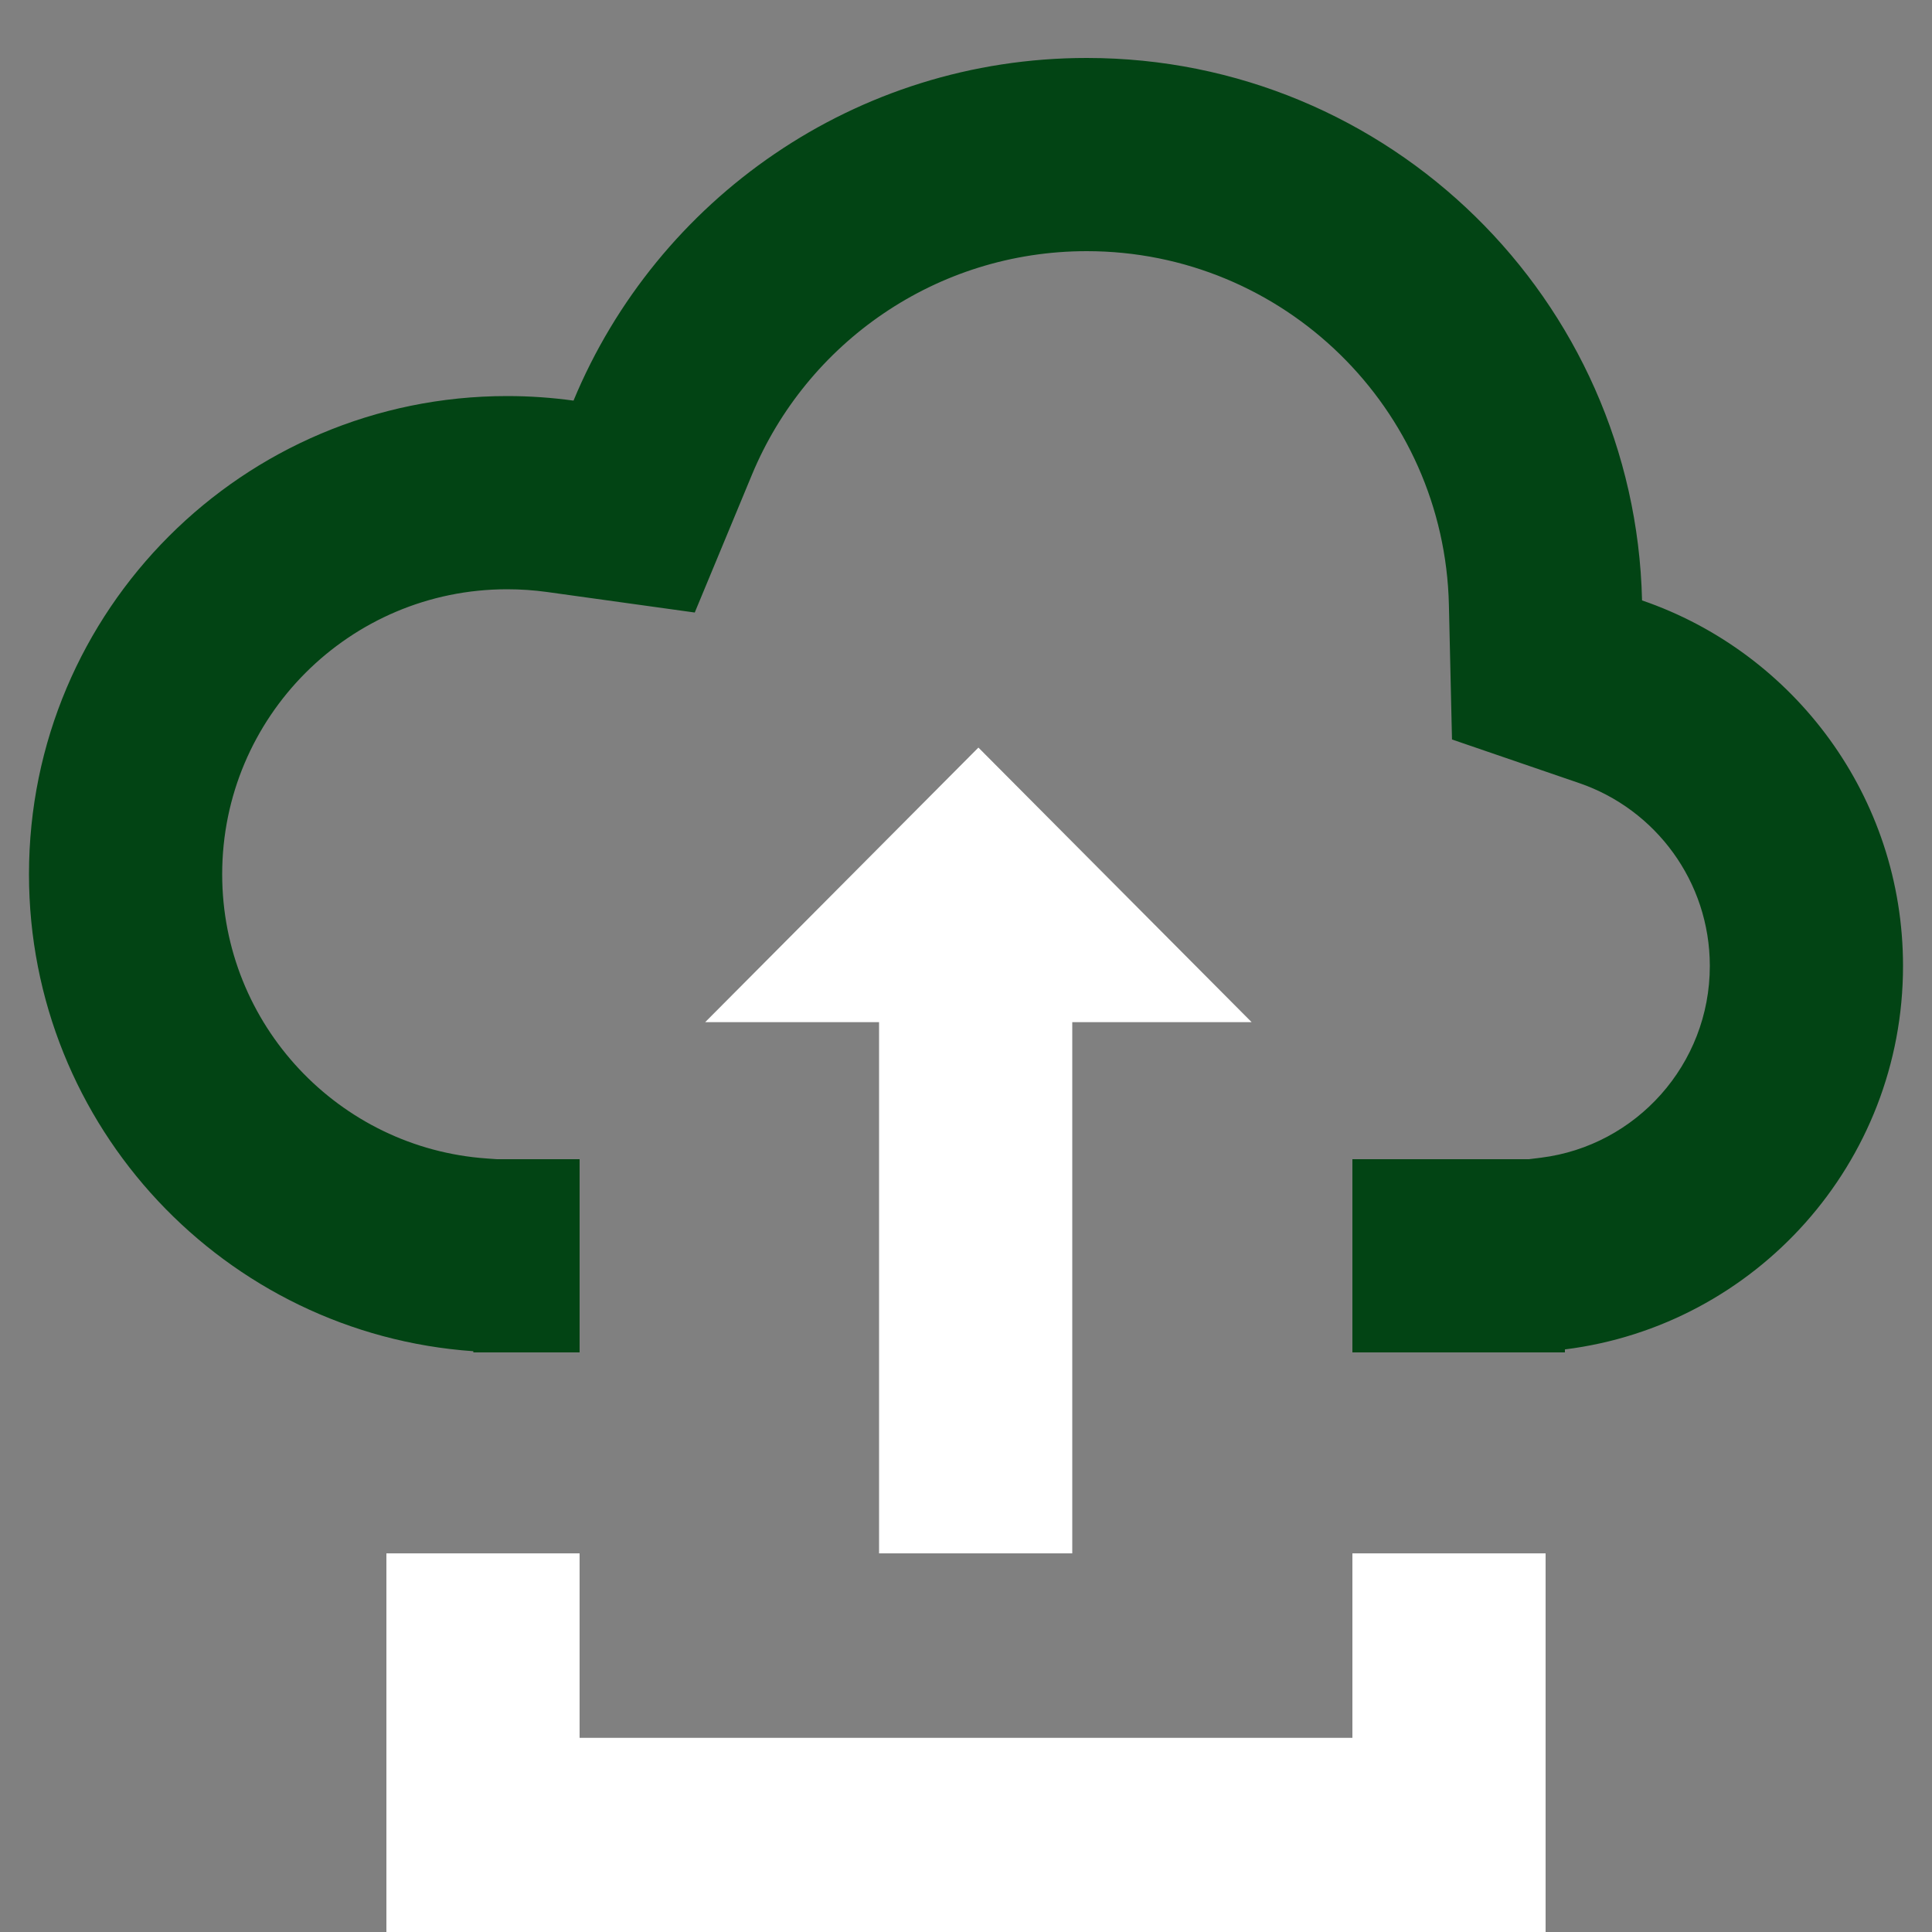
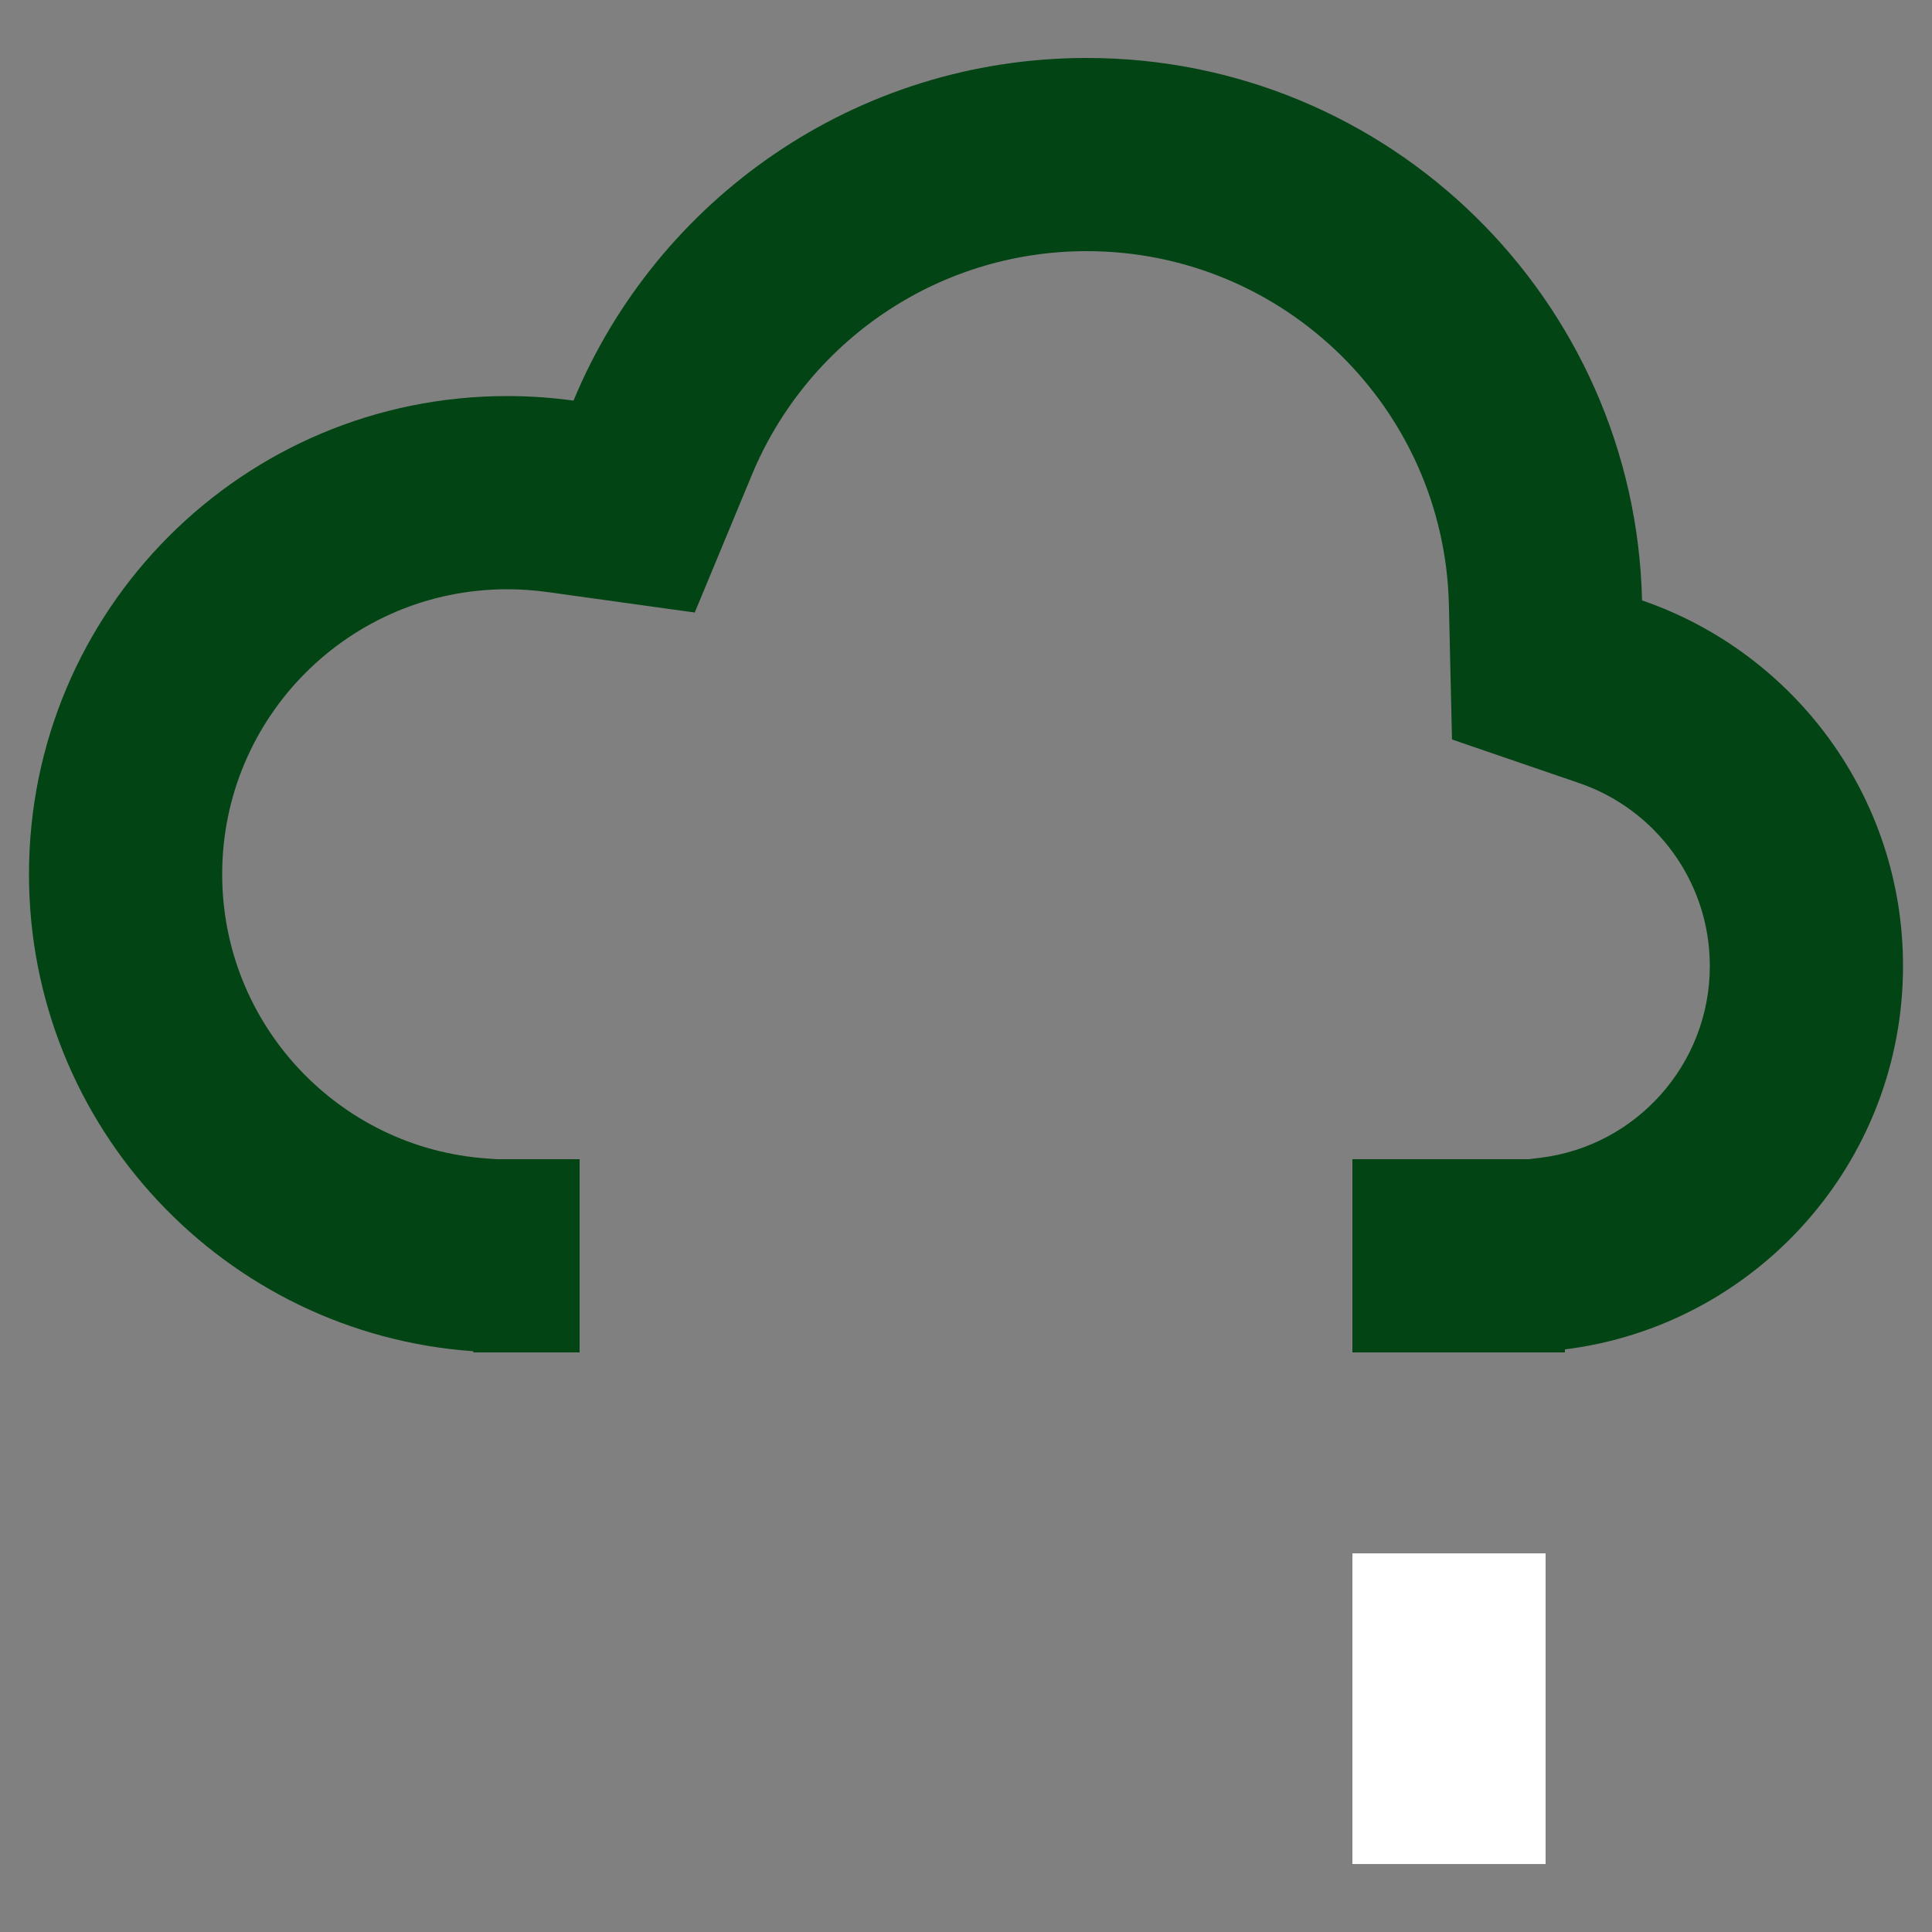
<svg xmlns="http://www.w3.org/2000/svg" width="100" height="100" viewBox="0 0 100 100" fill="none">
  <rect x="0" y="0" width="100" height="100" fill="#808080" stroke="none" />
  <path fill-rule="evenodd" clip-rule="evenodd" d="M74.995 31.307L75.155 38.275L81.748 40.536C85.689 41.888 88.5 45.629 88.5 50C88.5 55.092 84.685 59.308 79.763 59.922L79.138 60H70V70H71H81V69.845C90.866 68.615 98.5 60.199 98.5 50C98.5 41.227 92.851 33.773 84.992 31.077C84.635 15.51 71.903 3 56.25 3C44.273 3 34.007 10.323 29.685 20.736C28.562 20.581 27.416 20.5 26.25 20.5C12.581 20.5 1.5 31.581 1.5 45.25C1.5 58.331 11.648 69.041 24.5 69.939V70H30V60H25.721L25.197 59.963C17.547 59.429 11.5 53.041 11.5 45.25C11.5 37.104 18.104 30.5 26.25 30.5C26.954 30.5 27.641 30.549 28.31 30.641L35.96 31.704L38.921 24.57C41.748 17.759 48.455 13 56.25 13C66.457 13 74.762 21.159 74.995 31.307Z" fill="#024414" />
-   <path d="M50.642 38.694L36.5 52.907L64.784 52.907L50.642 38.694Z" fill="white" />
-   <path fill-rule="evenodd" clip-rule="evenodd" d="M45.5 80.402L45.5 52.764L55.5 52.764L55.5 80.402L45.5 80.402Z" fill="white" />
-   <path fill-rule="evenodd" clip-rule="evenodd" d="M80 100L20 100V89.95H80V100Z" fill="white" />
  <path fill-rule="evenodd" clip-rule="evenodd" d="M80 80.402L80 96.482L70 96.482L70 80.402L80 80.402Z" fill="white" />
-   <path fill-rule="evenodd" clip-rule="evenodd" d="M30 80.402L30 96.482L20 96.482L20 80.402L30 80.402Z" fill="white" />
</svg>